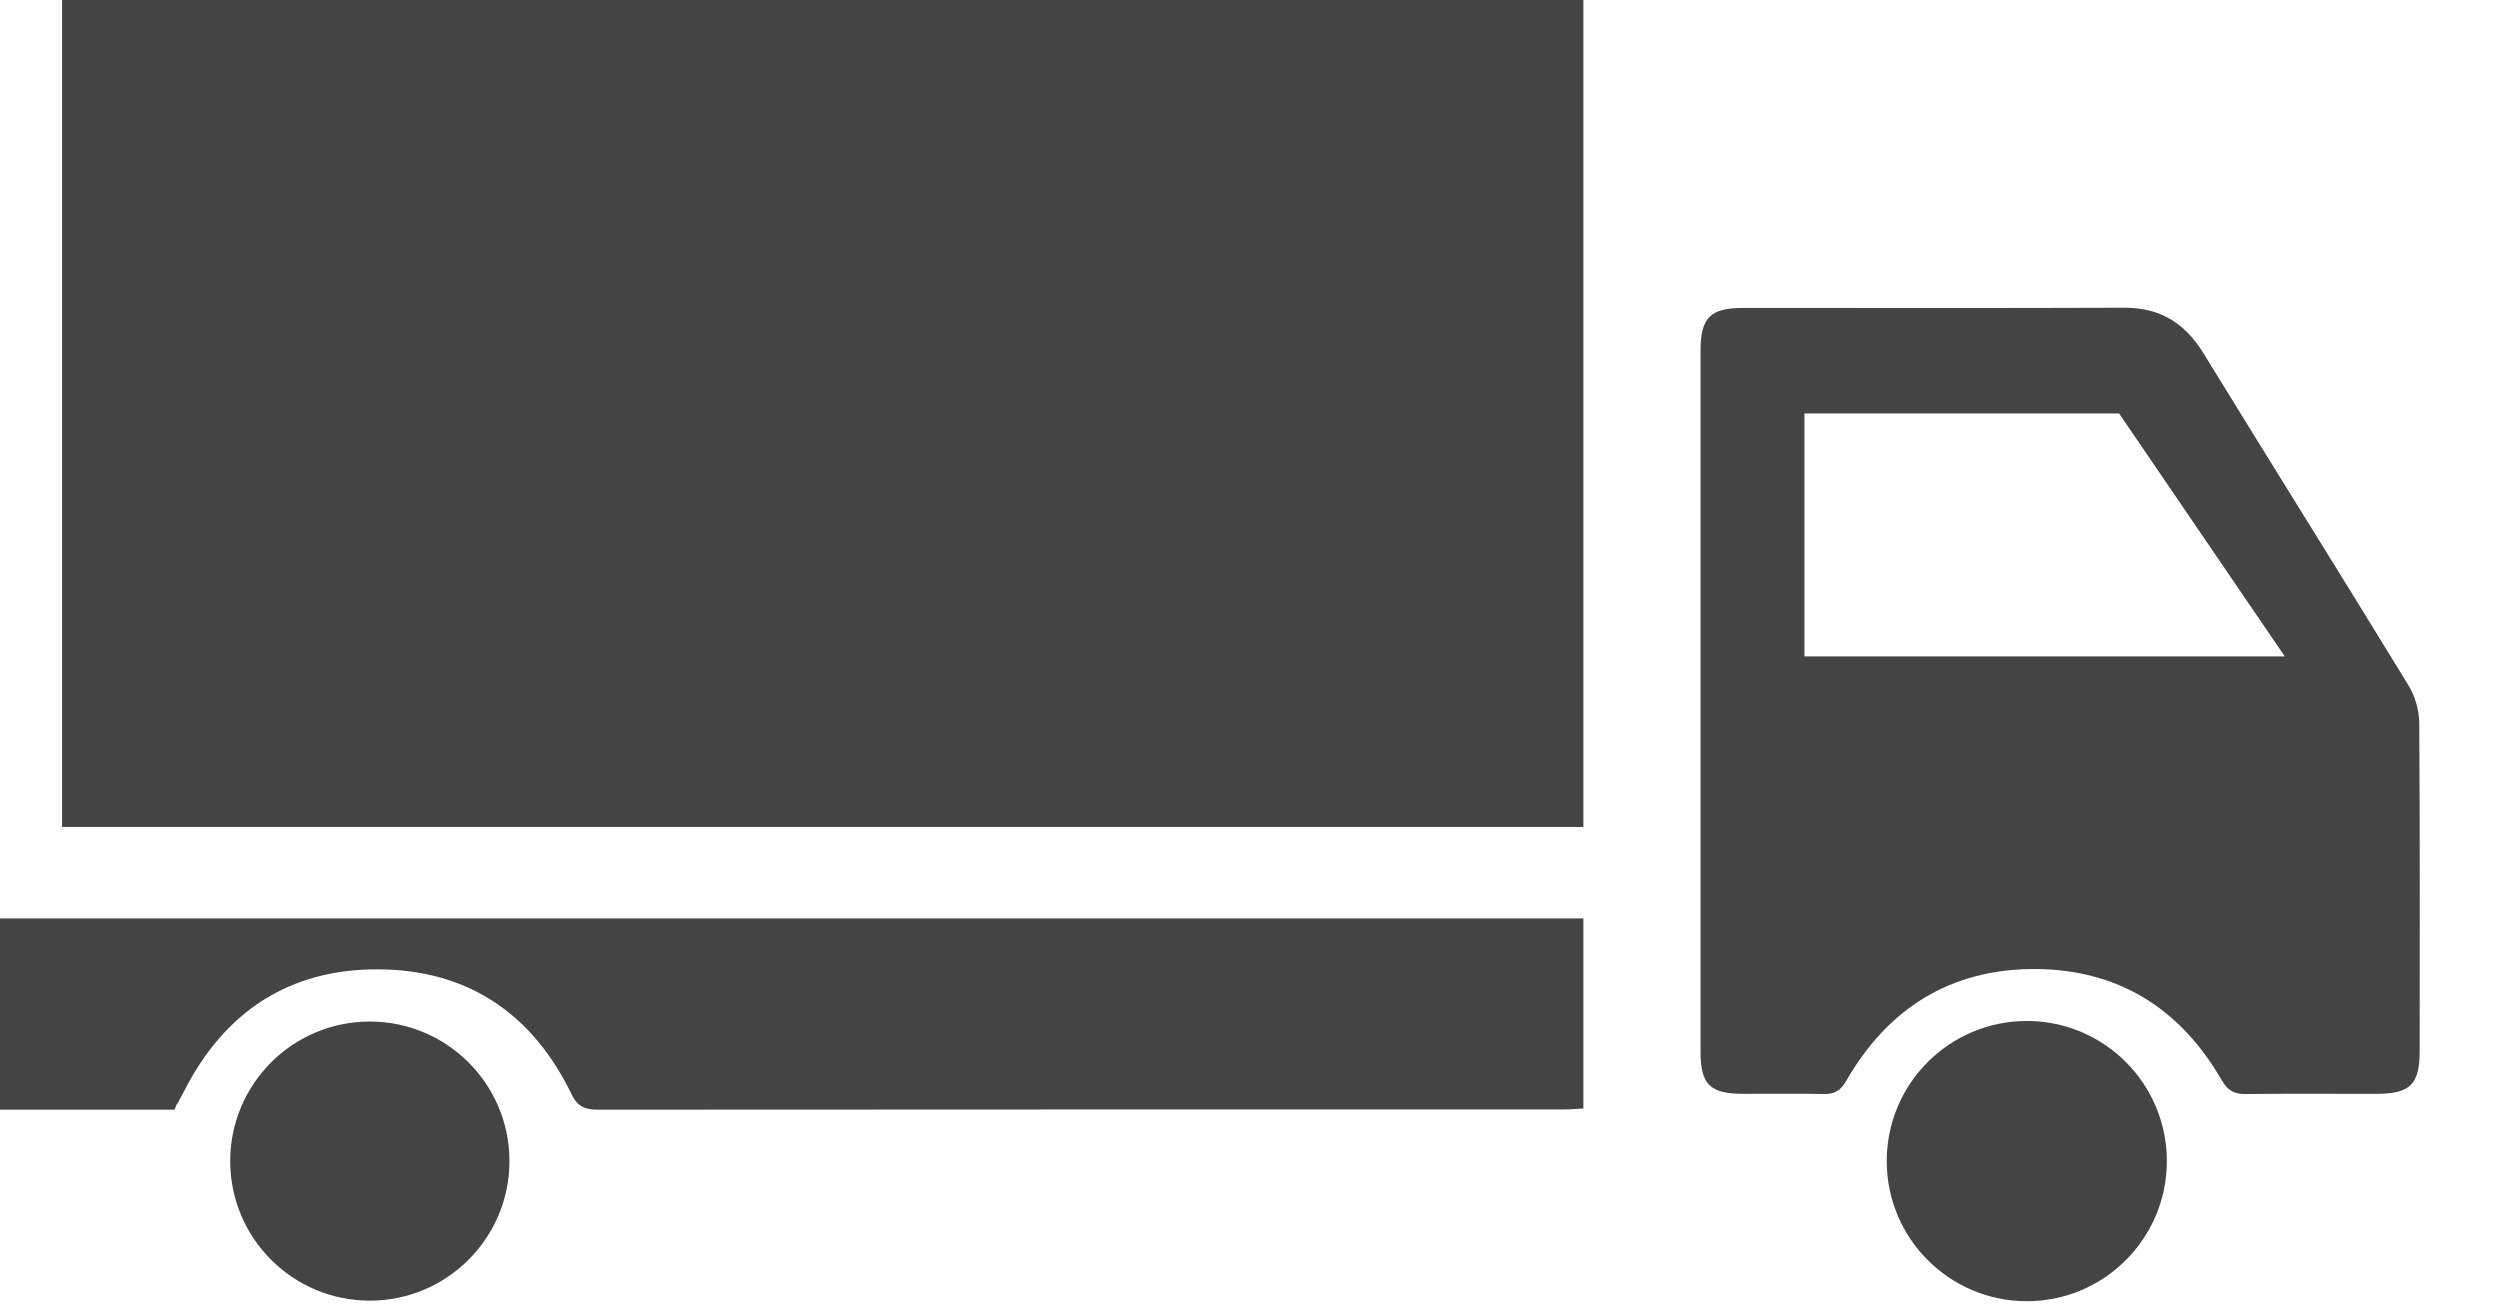
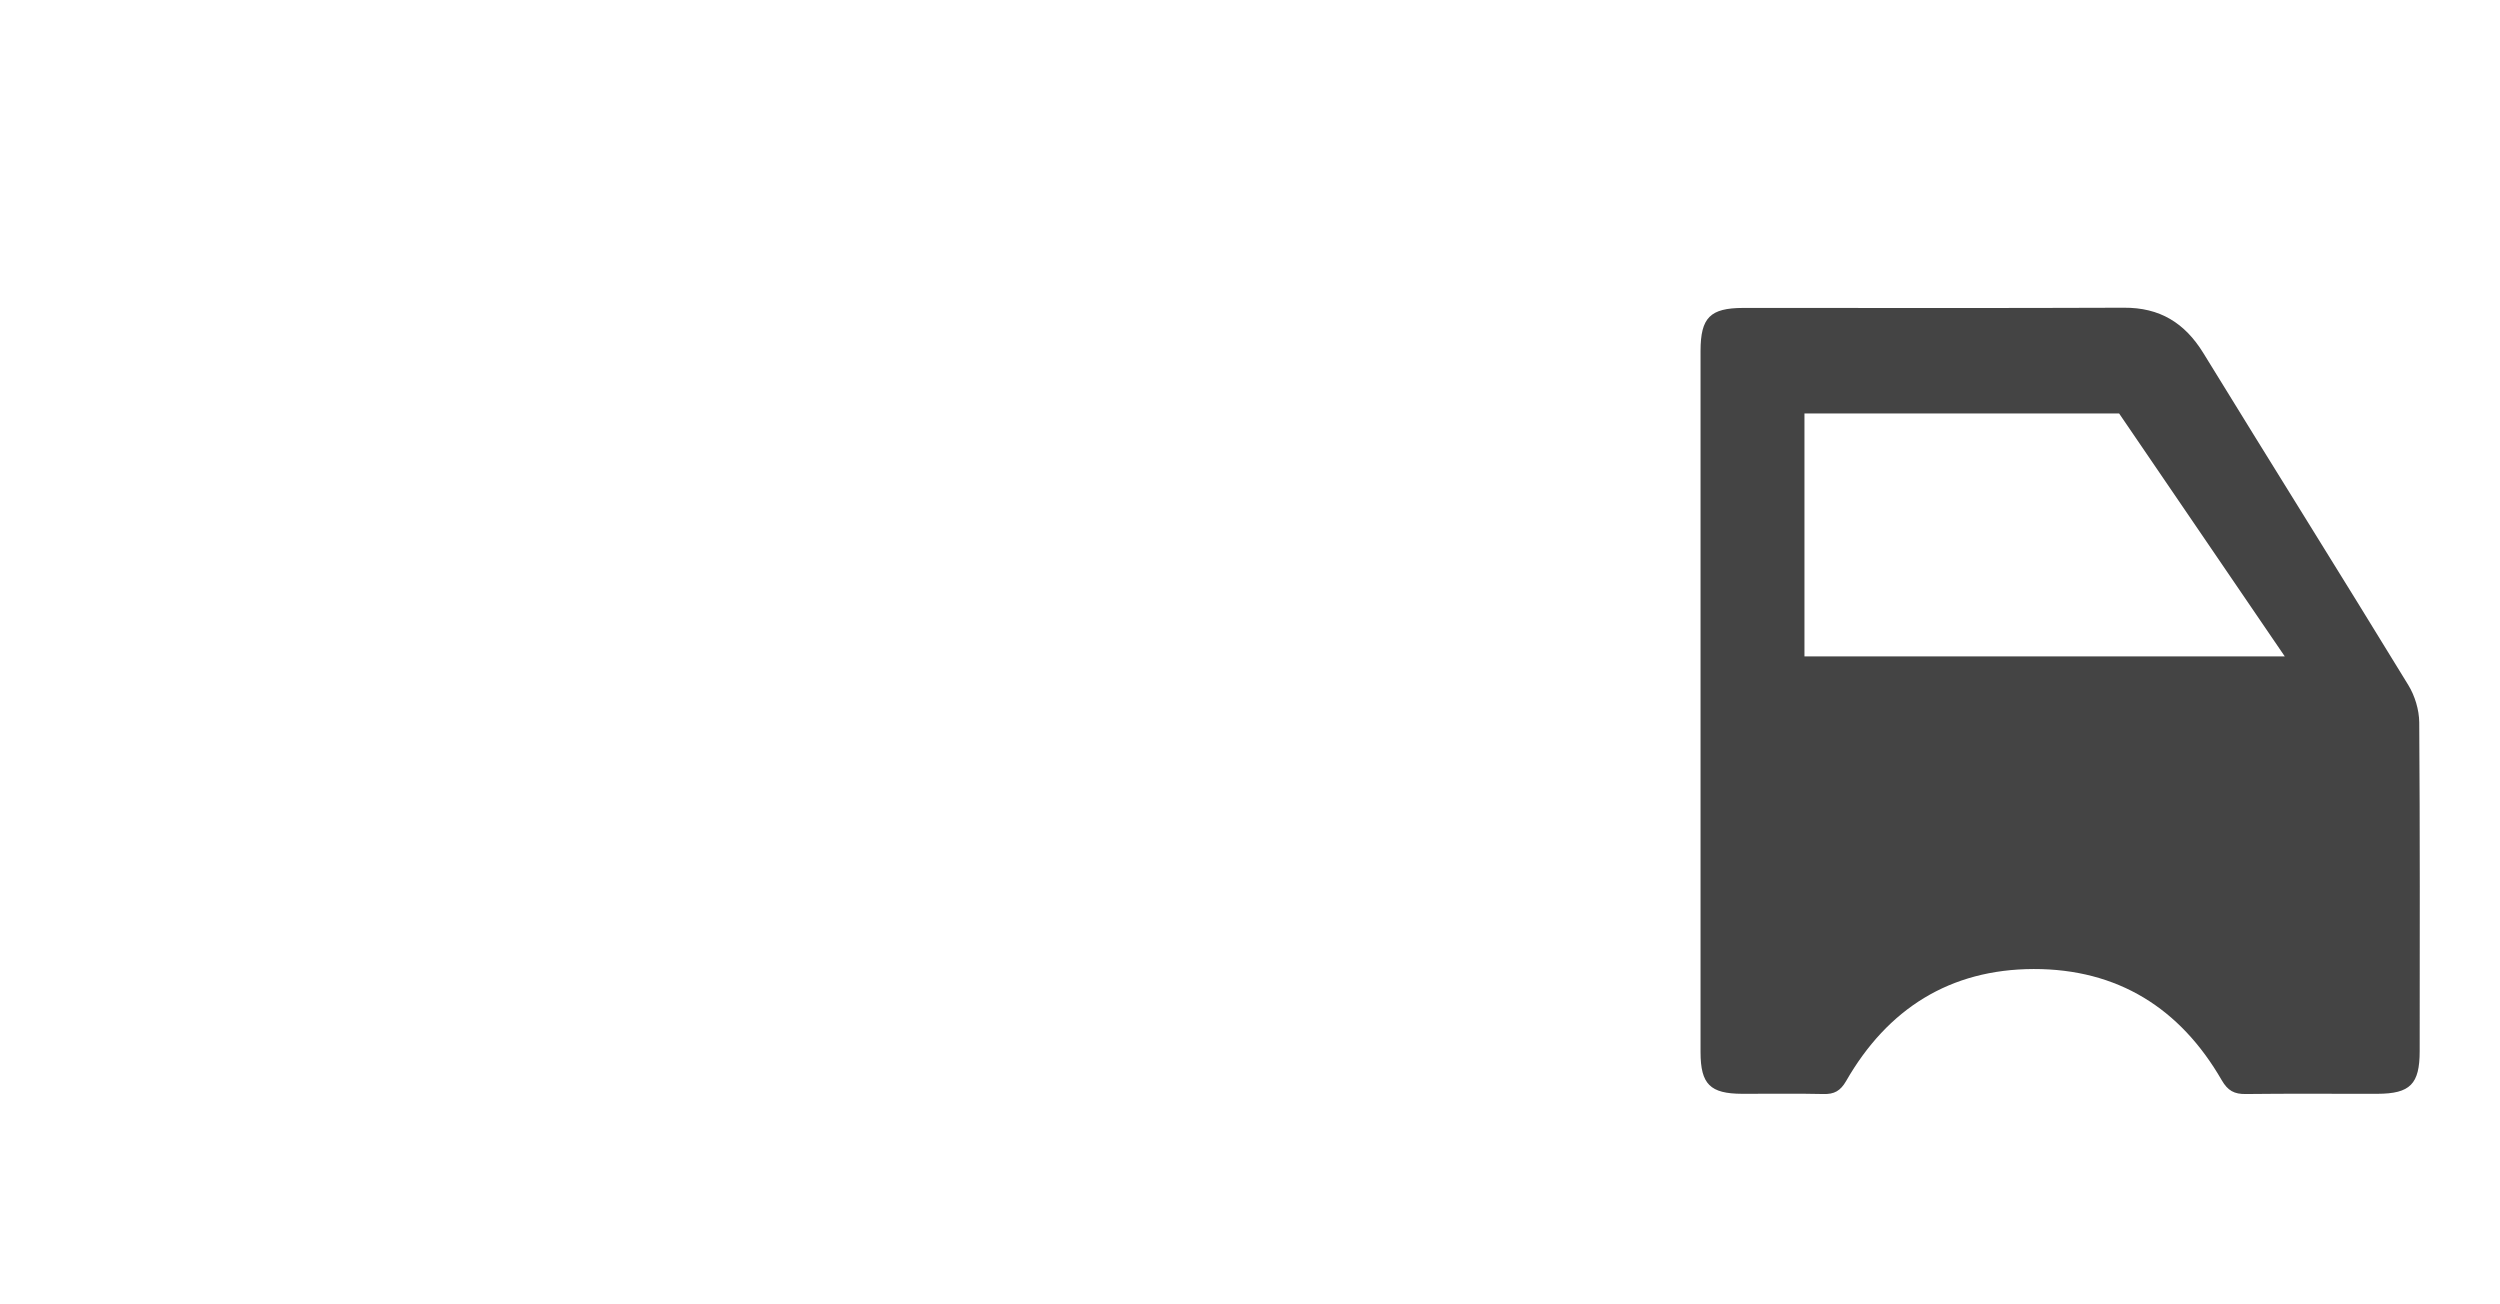
<svg xmlns="http://www.w3.org/2000/svg" width="23px" height="12px" viewBox="0 0 23 12" version="1.1">
  <title>F52F5CCB-00C5-4D5C-8BCC-C89936E98C61</title>
  <desc>Created with sketchtool.</desc>
  <g id="Final-Product-Page" stroke="none" stroke-width="1" fill="none" fill-rule="evenodd">
    <g id="FINAL-PRODUCT-PAGE-TO-CODE" transform="translate(-754, -617)" fill="#444444">
      <g id="approved-yay" transform="translate(754, 613)">
        <g id="Group-62">
          <g id="Group-59">
            <g id="Group-53">
              <g id="Group-57">
                <g id="Group-11" transform="translate(-0, 4)">
-                   <polygon id="Fill-1" points="0.571 7.608 14.567 7.608 14.567 7.27272727e-05 0.571 7.27272727e-05" />
                  <g id="Group-10" transform="translate(0, 2.516)">
                    <path d="M16.601,3.523 L16.601,1.288 L19.496,1.288 L21.02,3.523 L16.601,3.523 Z M22.257,4.13 C22.256,4.015 22.217,3.885 22.156,3.786 C21.532,2.765 20.896,1.751 20.27,0.731 C20.099,0.454 19.87,0.313 19.54,0.315 C18.372,0.32 17.204,0.316 16.036,0.317 C15.733,0.318 15.646,0.406 15.645,0.71 C15.645,1.777 15.645,2.844 15.645,3.911 C15.645,4.996 15.645,6.081 15.645,7.166 C15.646,7.459 15.733,7.546 16.028,7.547 C16.276,7.548 16.526,7.543 16.775,7.549 C16.875,7.552 16.932,7.52 16.984,7.43 C17.366,6.764 17.94,6.401 18.71,6.399 C19.481,6.398 20.057,6.758 20.44,7.422 C20.496,7.519 20.556,7.551 20.663,7.549 C21.066,7.544 21.469,7.548 21.872,7.547 C22.174,7.546 22.261,7.458 22.261,7.154 C22.262,6.146 22.264,5.138 22.257,4.13 Z" id="Fill-2" />
-                     <path d="M3.402,6.882 C2.693,6.882 2.118,7.457 2.118,8.166 C2.118,8.875 2.693,9.45 3.402,9.45 C4.111,9.45 4.687,8.875 4.687,8.166 C4.687,7.457 4.111,6.882 3.402,6.882" id="Fill-4" />
-                     <path d="M18.647,6.877 C17.935,6.877 17.358,7.454 17.358,8.166 C17.358,8.877 17.935,9.455 18.647,9.455 C19.358,9.455 19.935,8.877 19.935,8.166 C19.935,7.454 19.358,6.877 18.647,6.877" id="Fill-6" />
-                     <path d="M2.327,5.933 L0,5.933 L0,7.693 L1.606,7.693 L1.627,7.64 C1.628,7.64 1.629,7.641 1.63,7.641 C1.654,7.596 1.674,7.56 1.693,7.524 C2.065,6.791 2.664,6.396 3.485,6.402 C4.307,6.407 4.901,6.812 5.258,7.551 C5.316,7.671 5.389,7.693 5.506,7.693 C8.465,7.691 11.423,7.691 14.382,7.691 C14.444,7.691 14.506,7.685 14.567,7.682 L14.567,5.933 L14.38,5.933 C10.362,5.933 6.345,5.933 2.327,5.933" id="Fill-8" />
                  </g>
                </g>
              </g>
            </g>
          </g>
        </g>
      </g>
    </g>
  </g>
</svg>